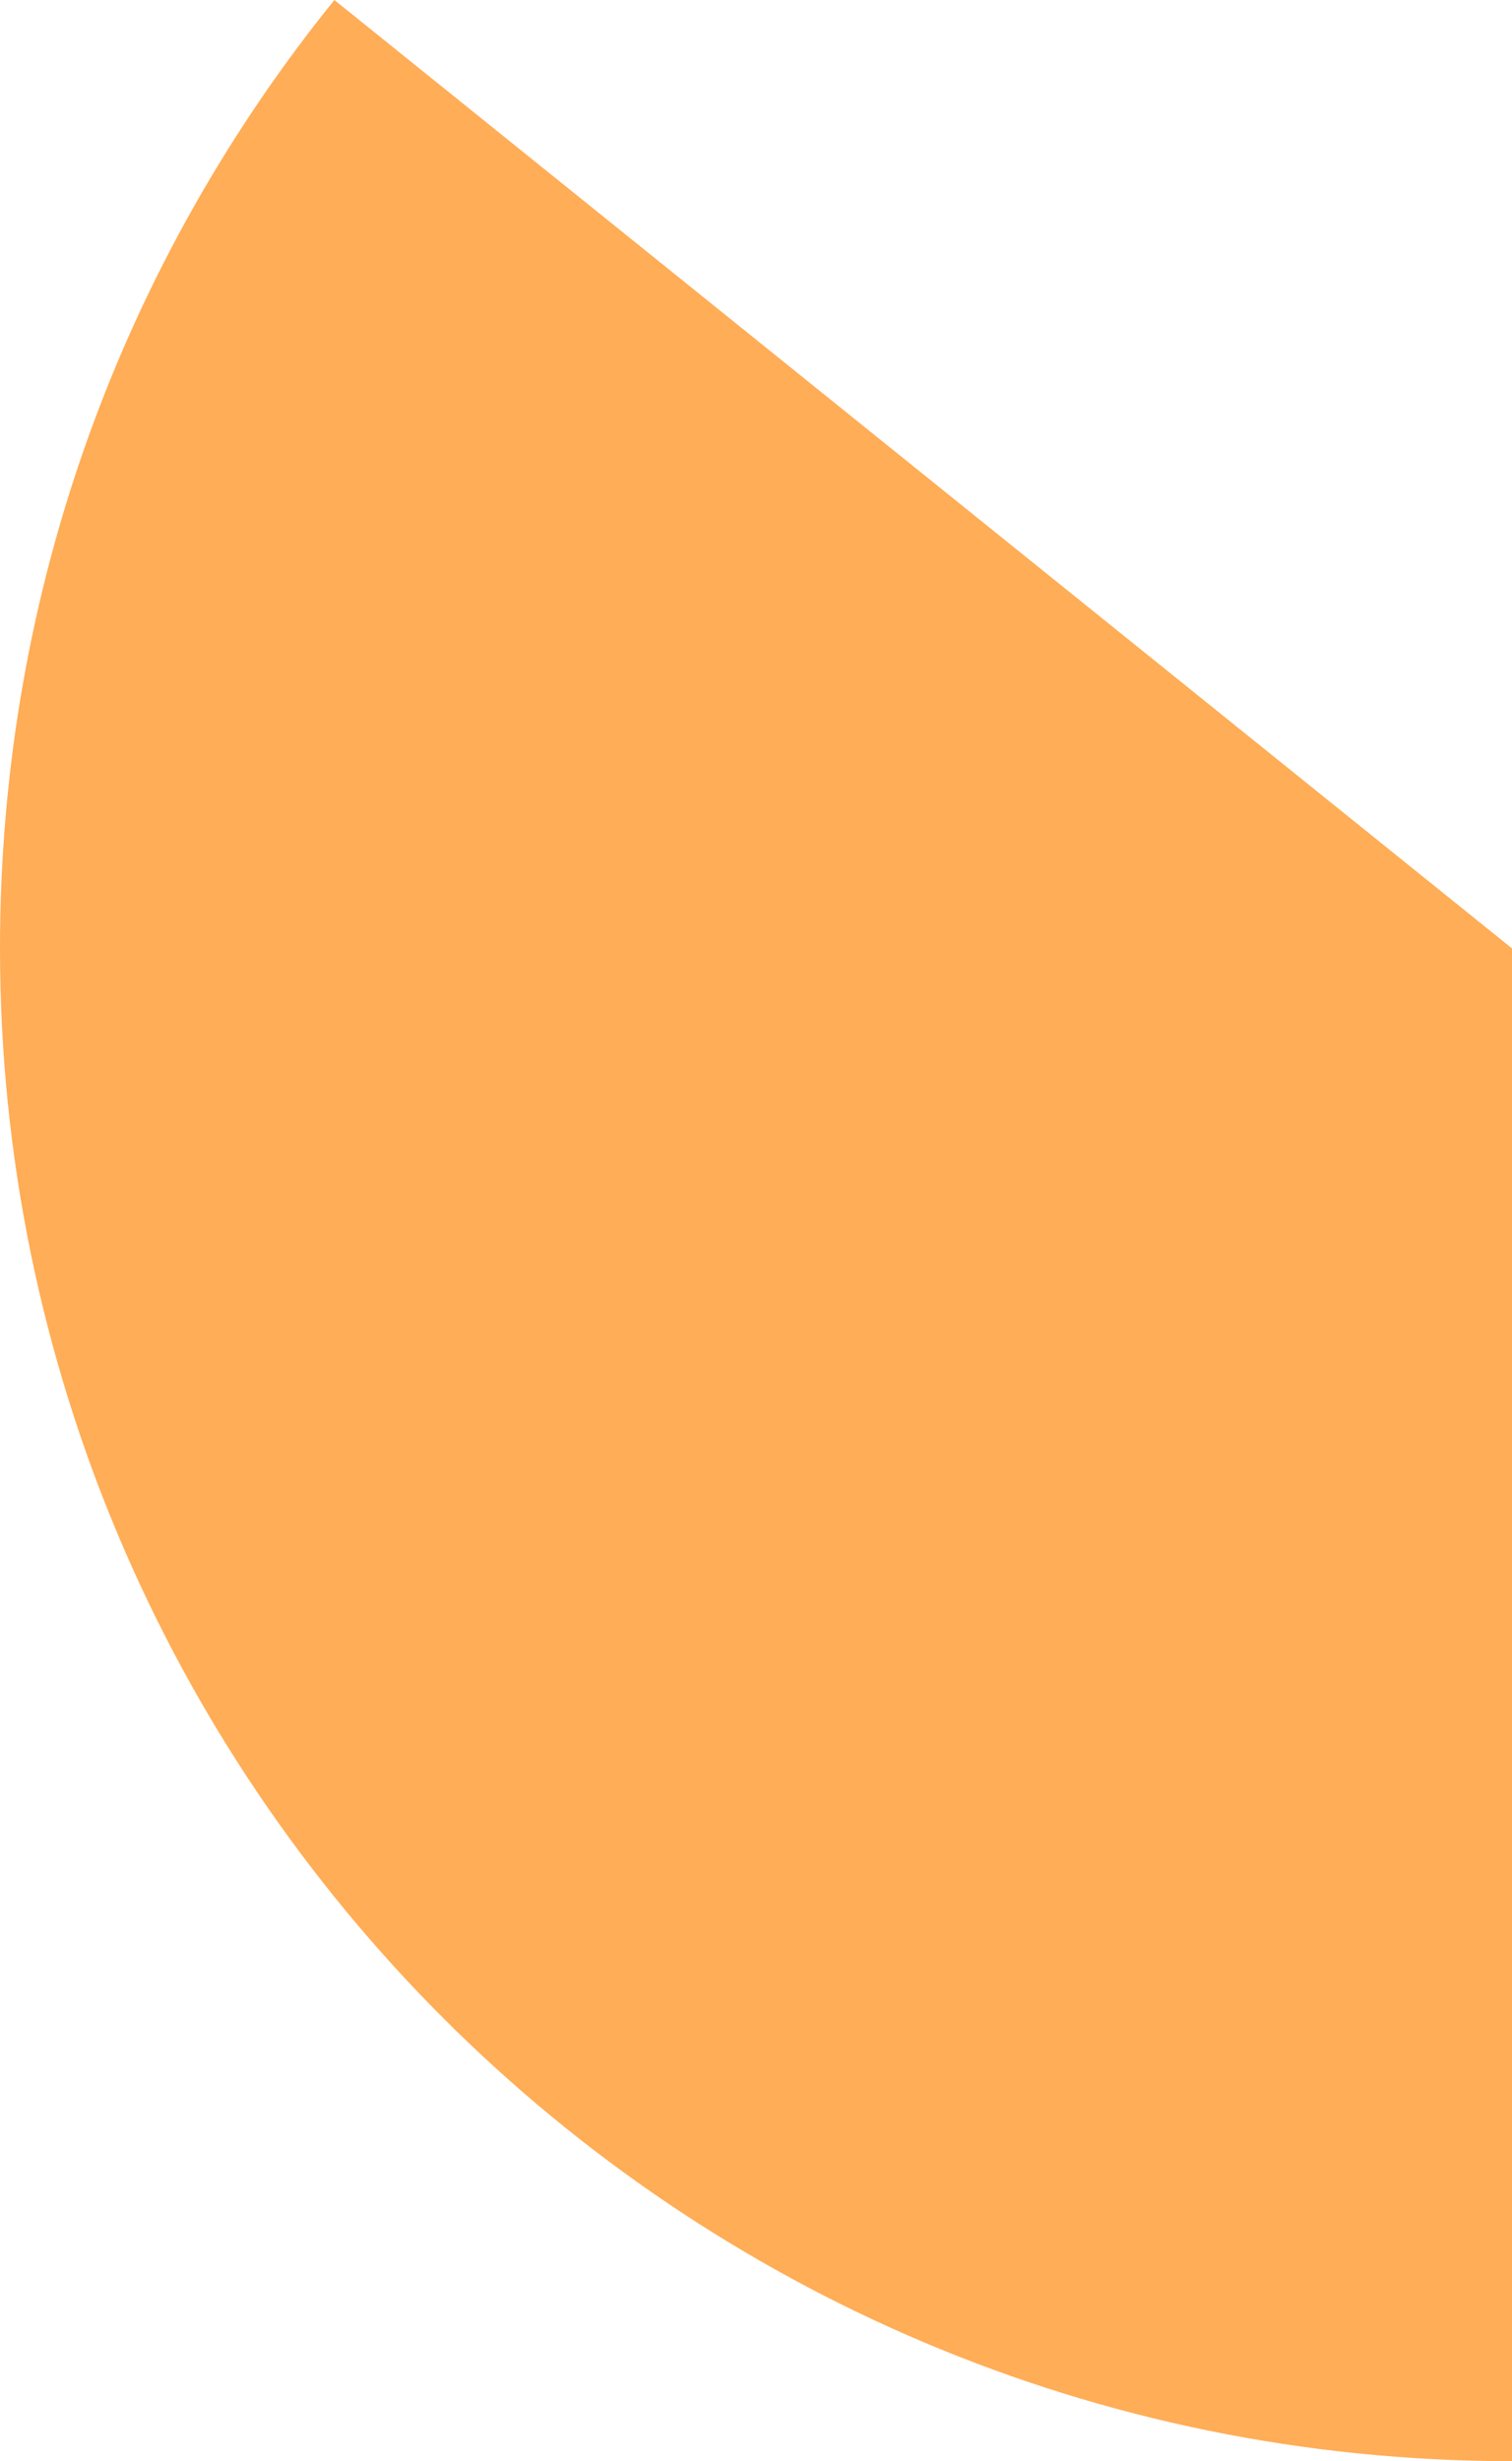
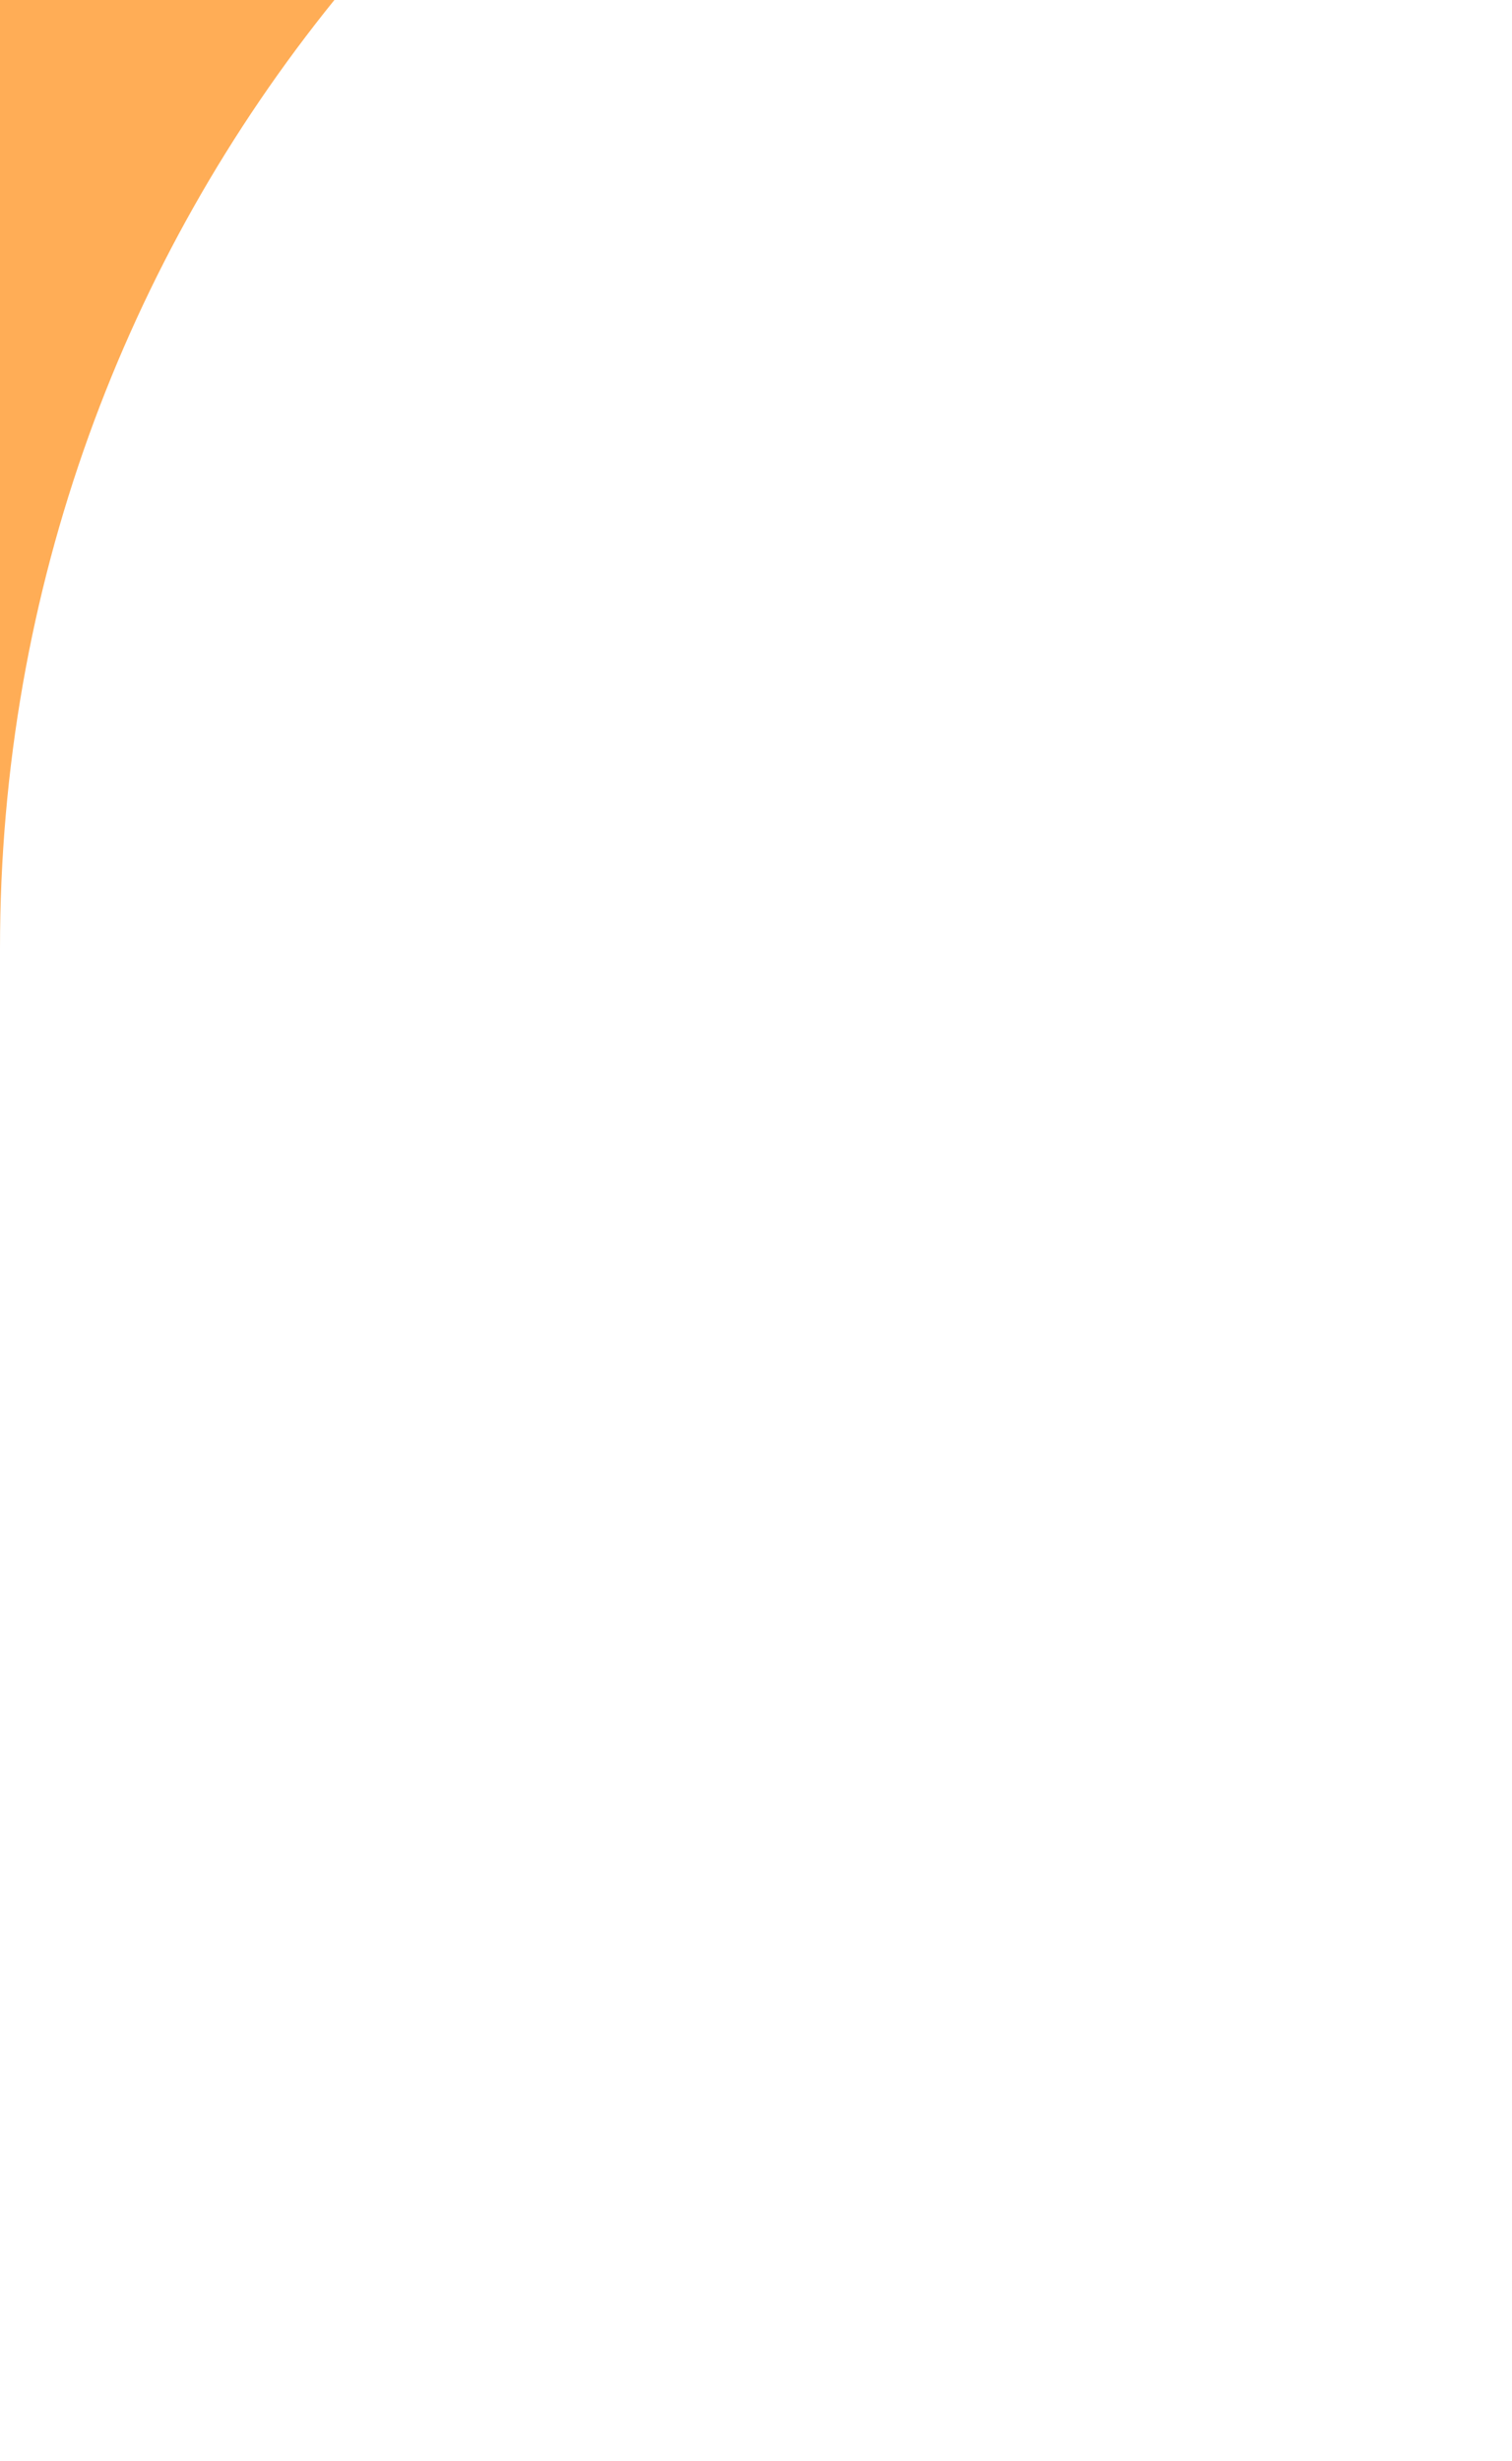
<svg xmlns="http://www.w3.org/2000/svg" version="1.1" x="0px" y="0px" width="52px" height="84.6px" viewBox="0 0 52 84.6" style="enable-background:new 0 0 52 84.6;" xml:space="preserve">
  <style type="text/css">
	.st0{fill:#FFAD56;}
</style>
  <defs>
</defs>
-   <path class="st0" d="M11.5,0C4.3,8.9,0,20.2,0,32.6c0,28.7,23.3,52,52,52v-52L11.5,0z" />
+   <path class="st0" d="M11.5,0C4.3,8.9,0,20.2,0,32.6v-52L11.5,0z" />
</svg>